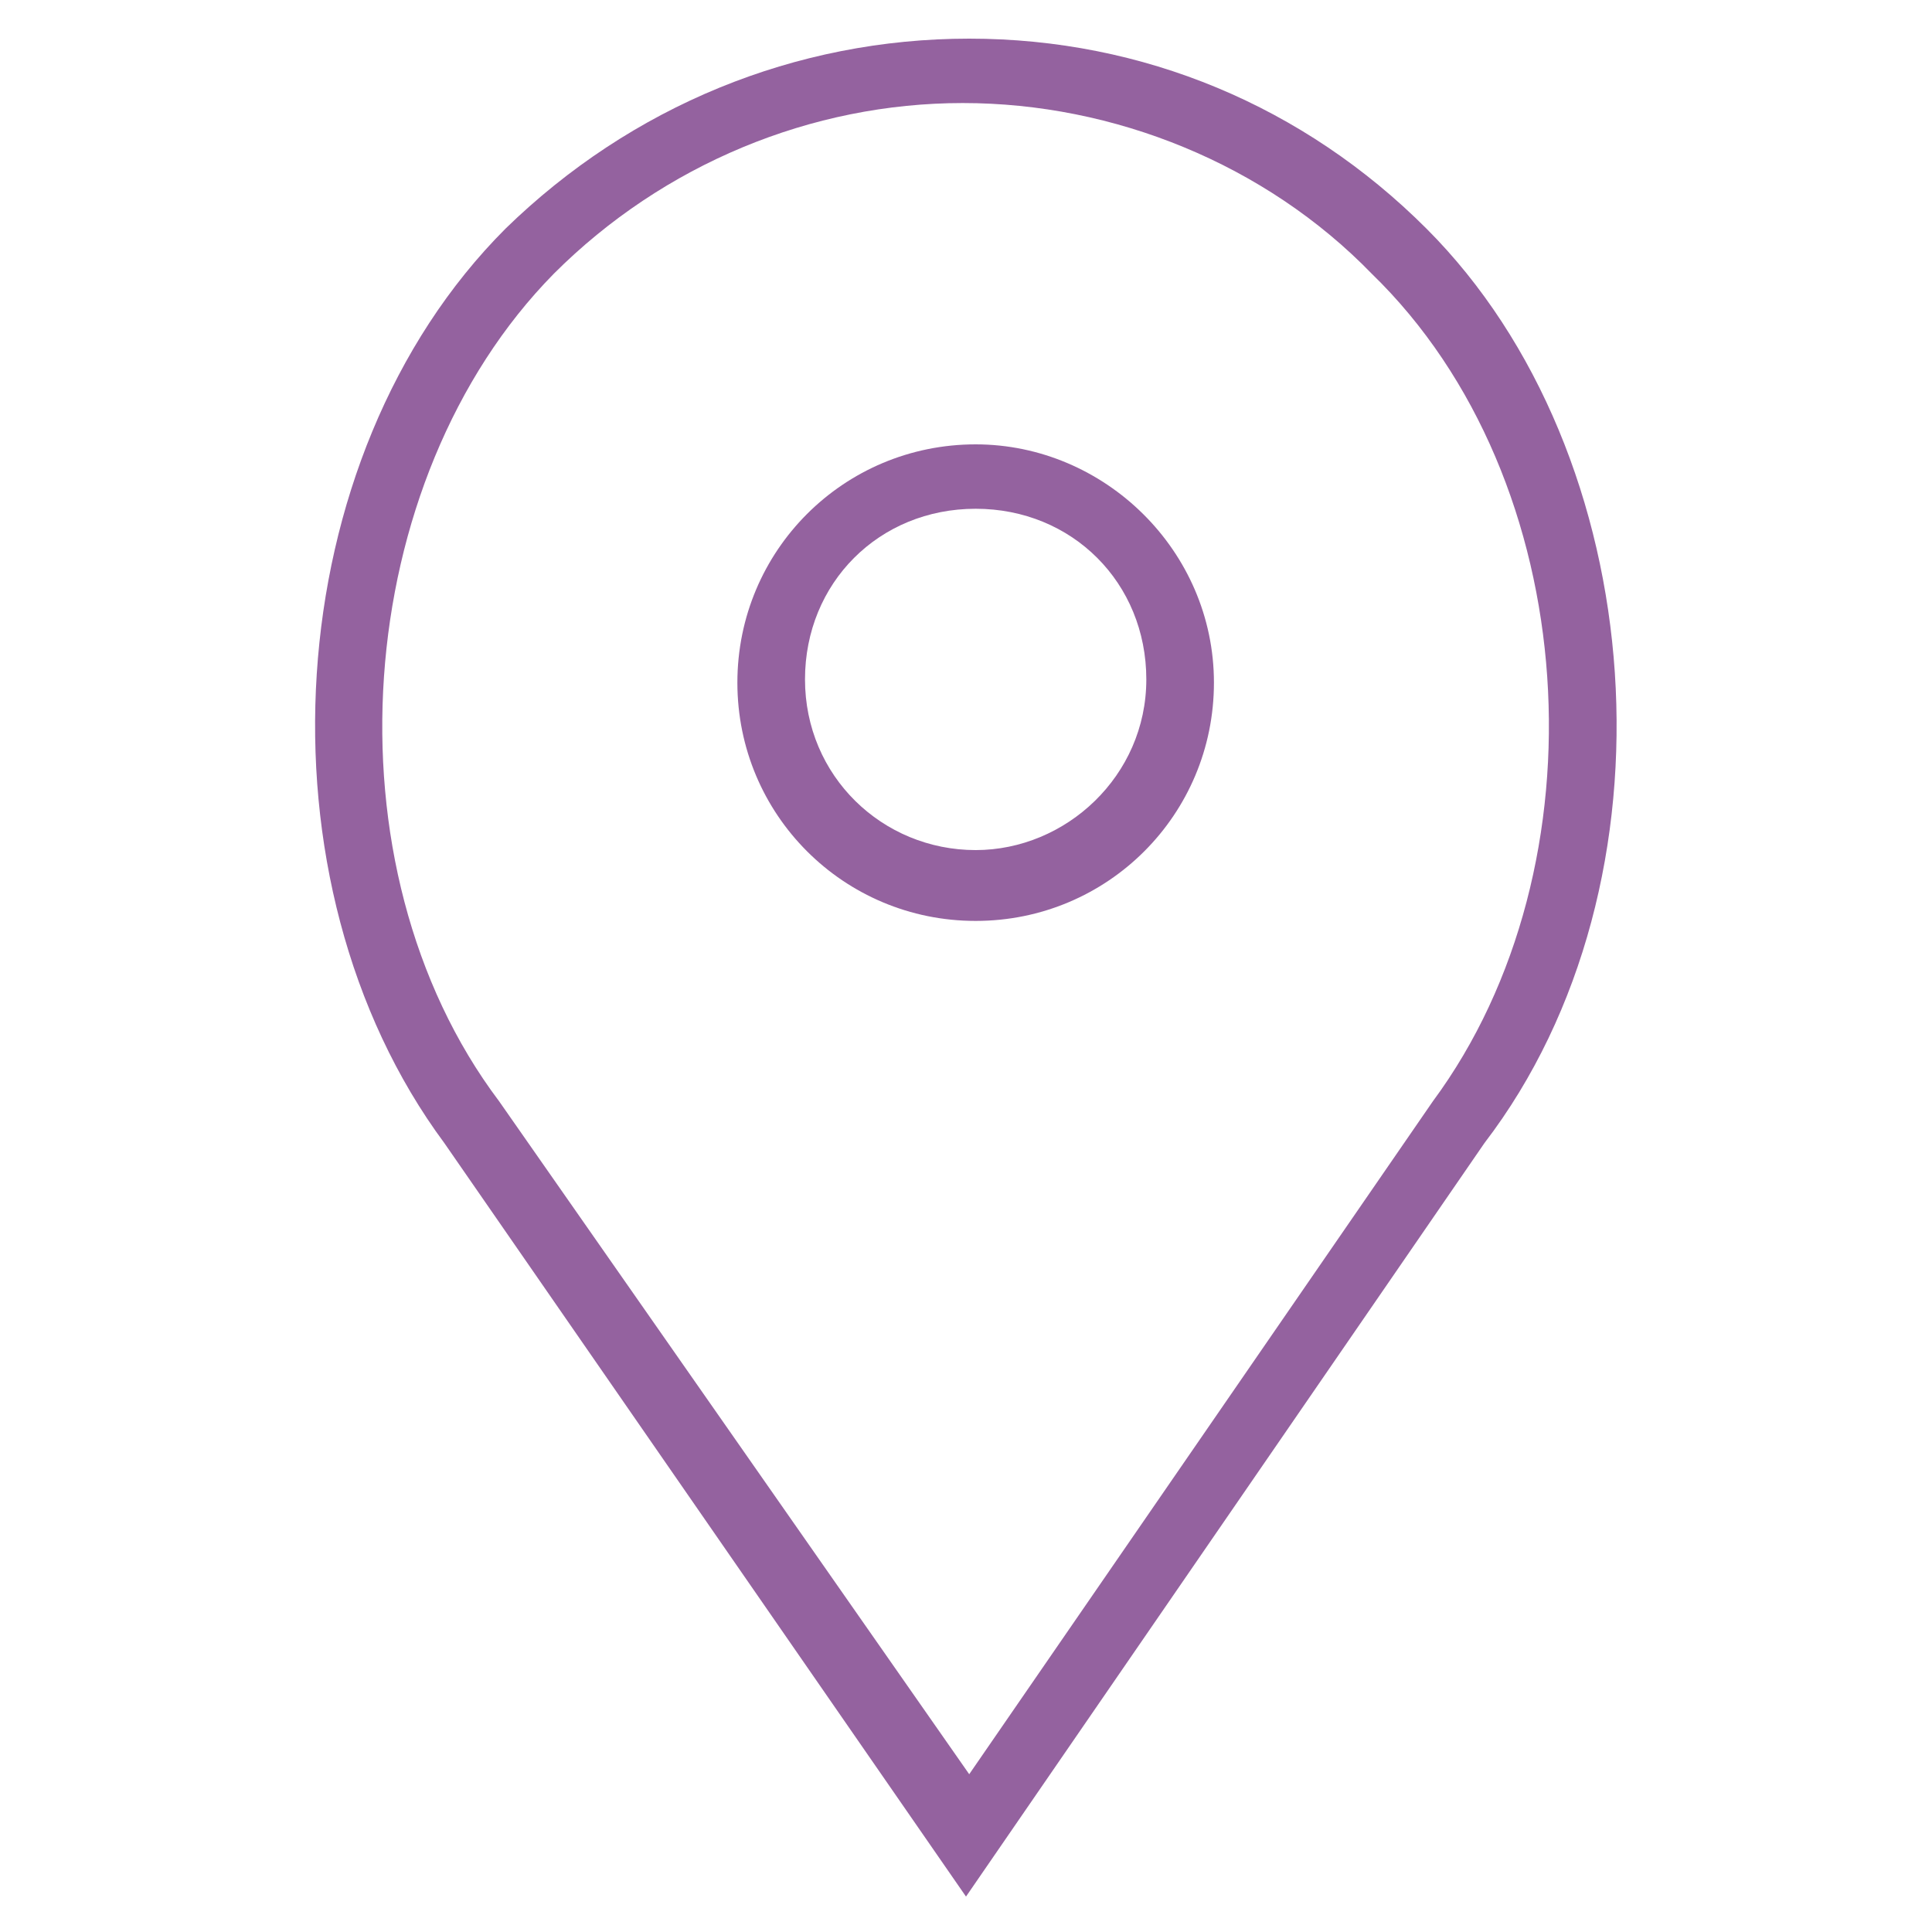
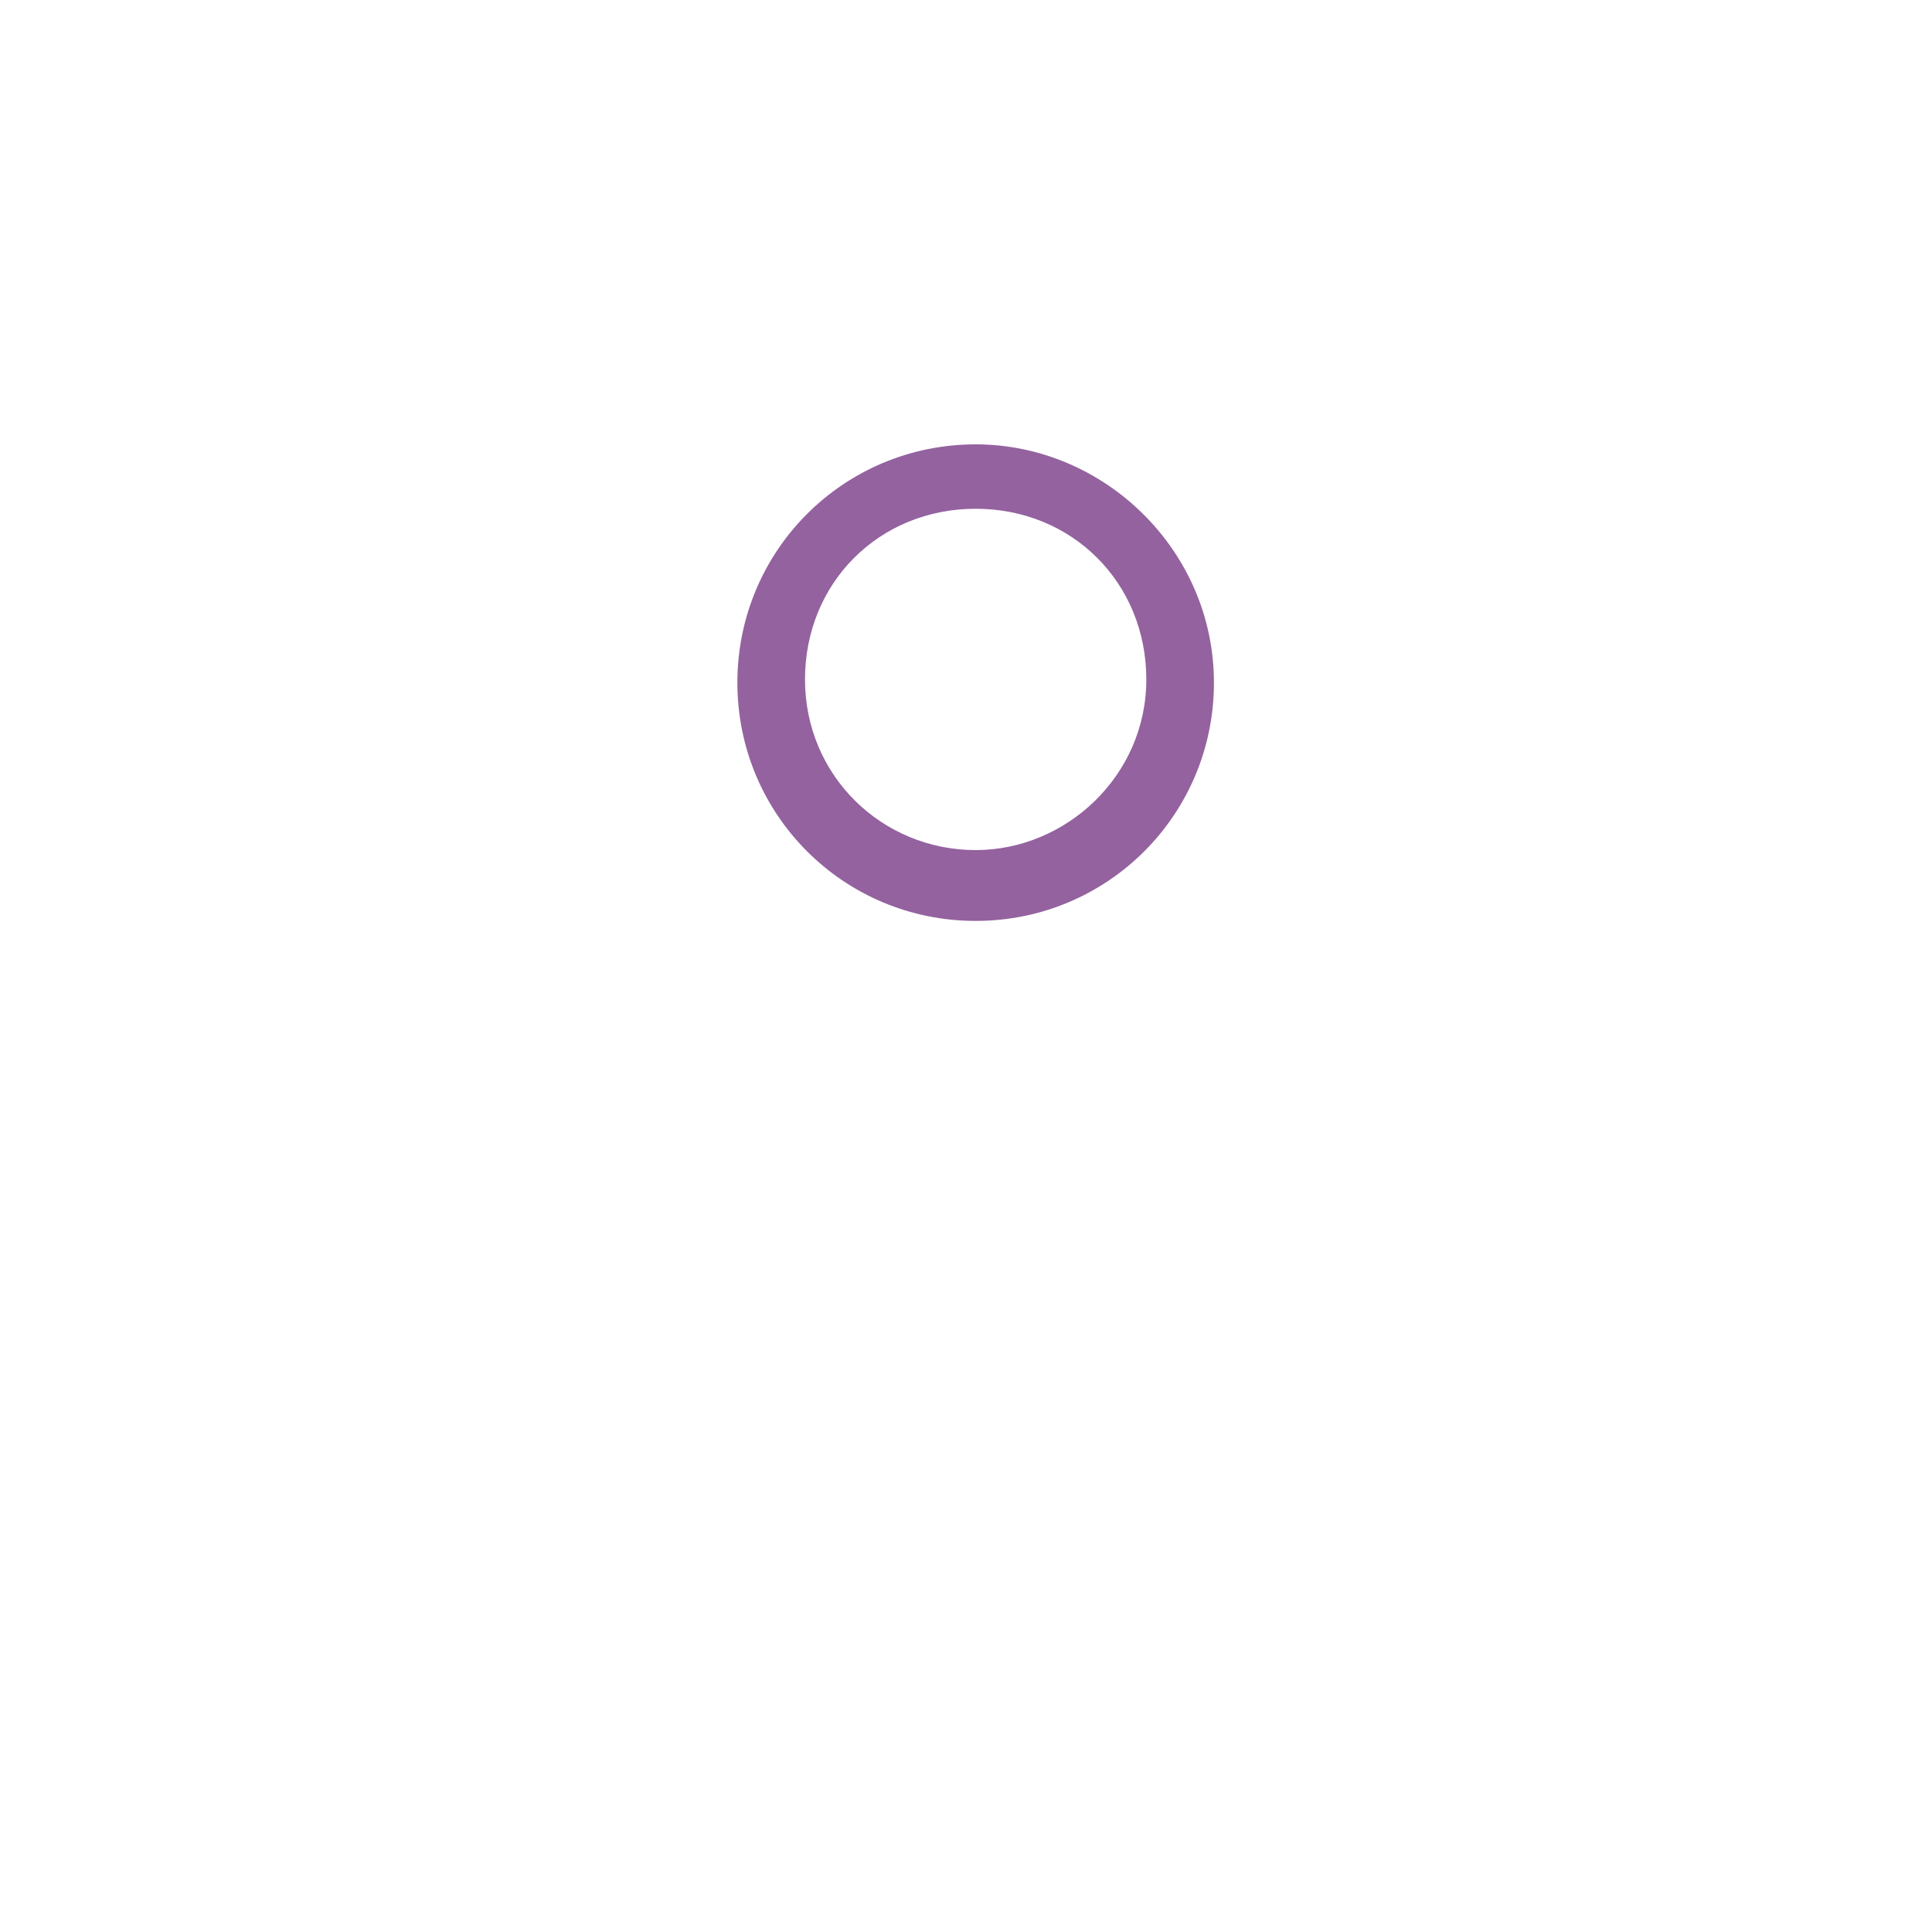
<svg xmlns="http://www.w3.org/2000/svg" id="Vrstva_1" x="0px" y="0px" viewBox="0 0 60 60" style="enable-background:new 0 0 60 60;" xml:space="preserve">
  <style type="text/css">	.st0{fill:#94629F;}</style>
  <g>
    <path class="st0" d="M30.3,13.8c-4.1,0-7.4,3.3-7.4,7.4s3.3,7.4,7.4,7.4s7.4-3.3,7.4-7.4S34.3,13.8,30.3,13.8z M30.3,26.4   c-2.9,0-5.3-2.3-5.3-5.3s2.3-5.3,5.3-5.3s5.3,2.3,5.3,5.3S33.1,26.4,30.3,26.4z" />
-     <path class="st0" d="M44.3,7.1c-3.8-3.8-8.8-5.9-14.2-5.9S19.6,3.3,15.7,7.1c-7.1,7.1-7.9,20.3-1.9,28.4L30,58.9l16.1-23.4   C52.3,27.4,51.3,14.1,44.3,7.1z M44.5,34.2L30.1,55.1L15.5,34.2c-5.5-7.3-4.6-19.3,1.7-25.7c3.4-3.4,8-5.3,12.7-5.3   s9.4,1.9,12.7,5.3C49.2,14.9,49.9,26.9,44.5,34.2z" />
  </g>
</svg>